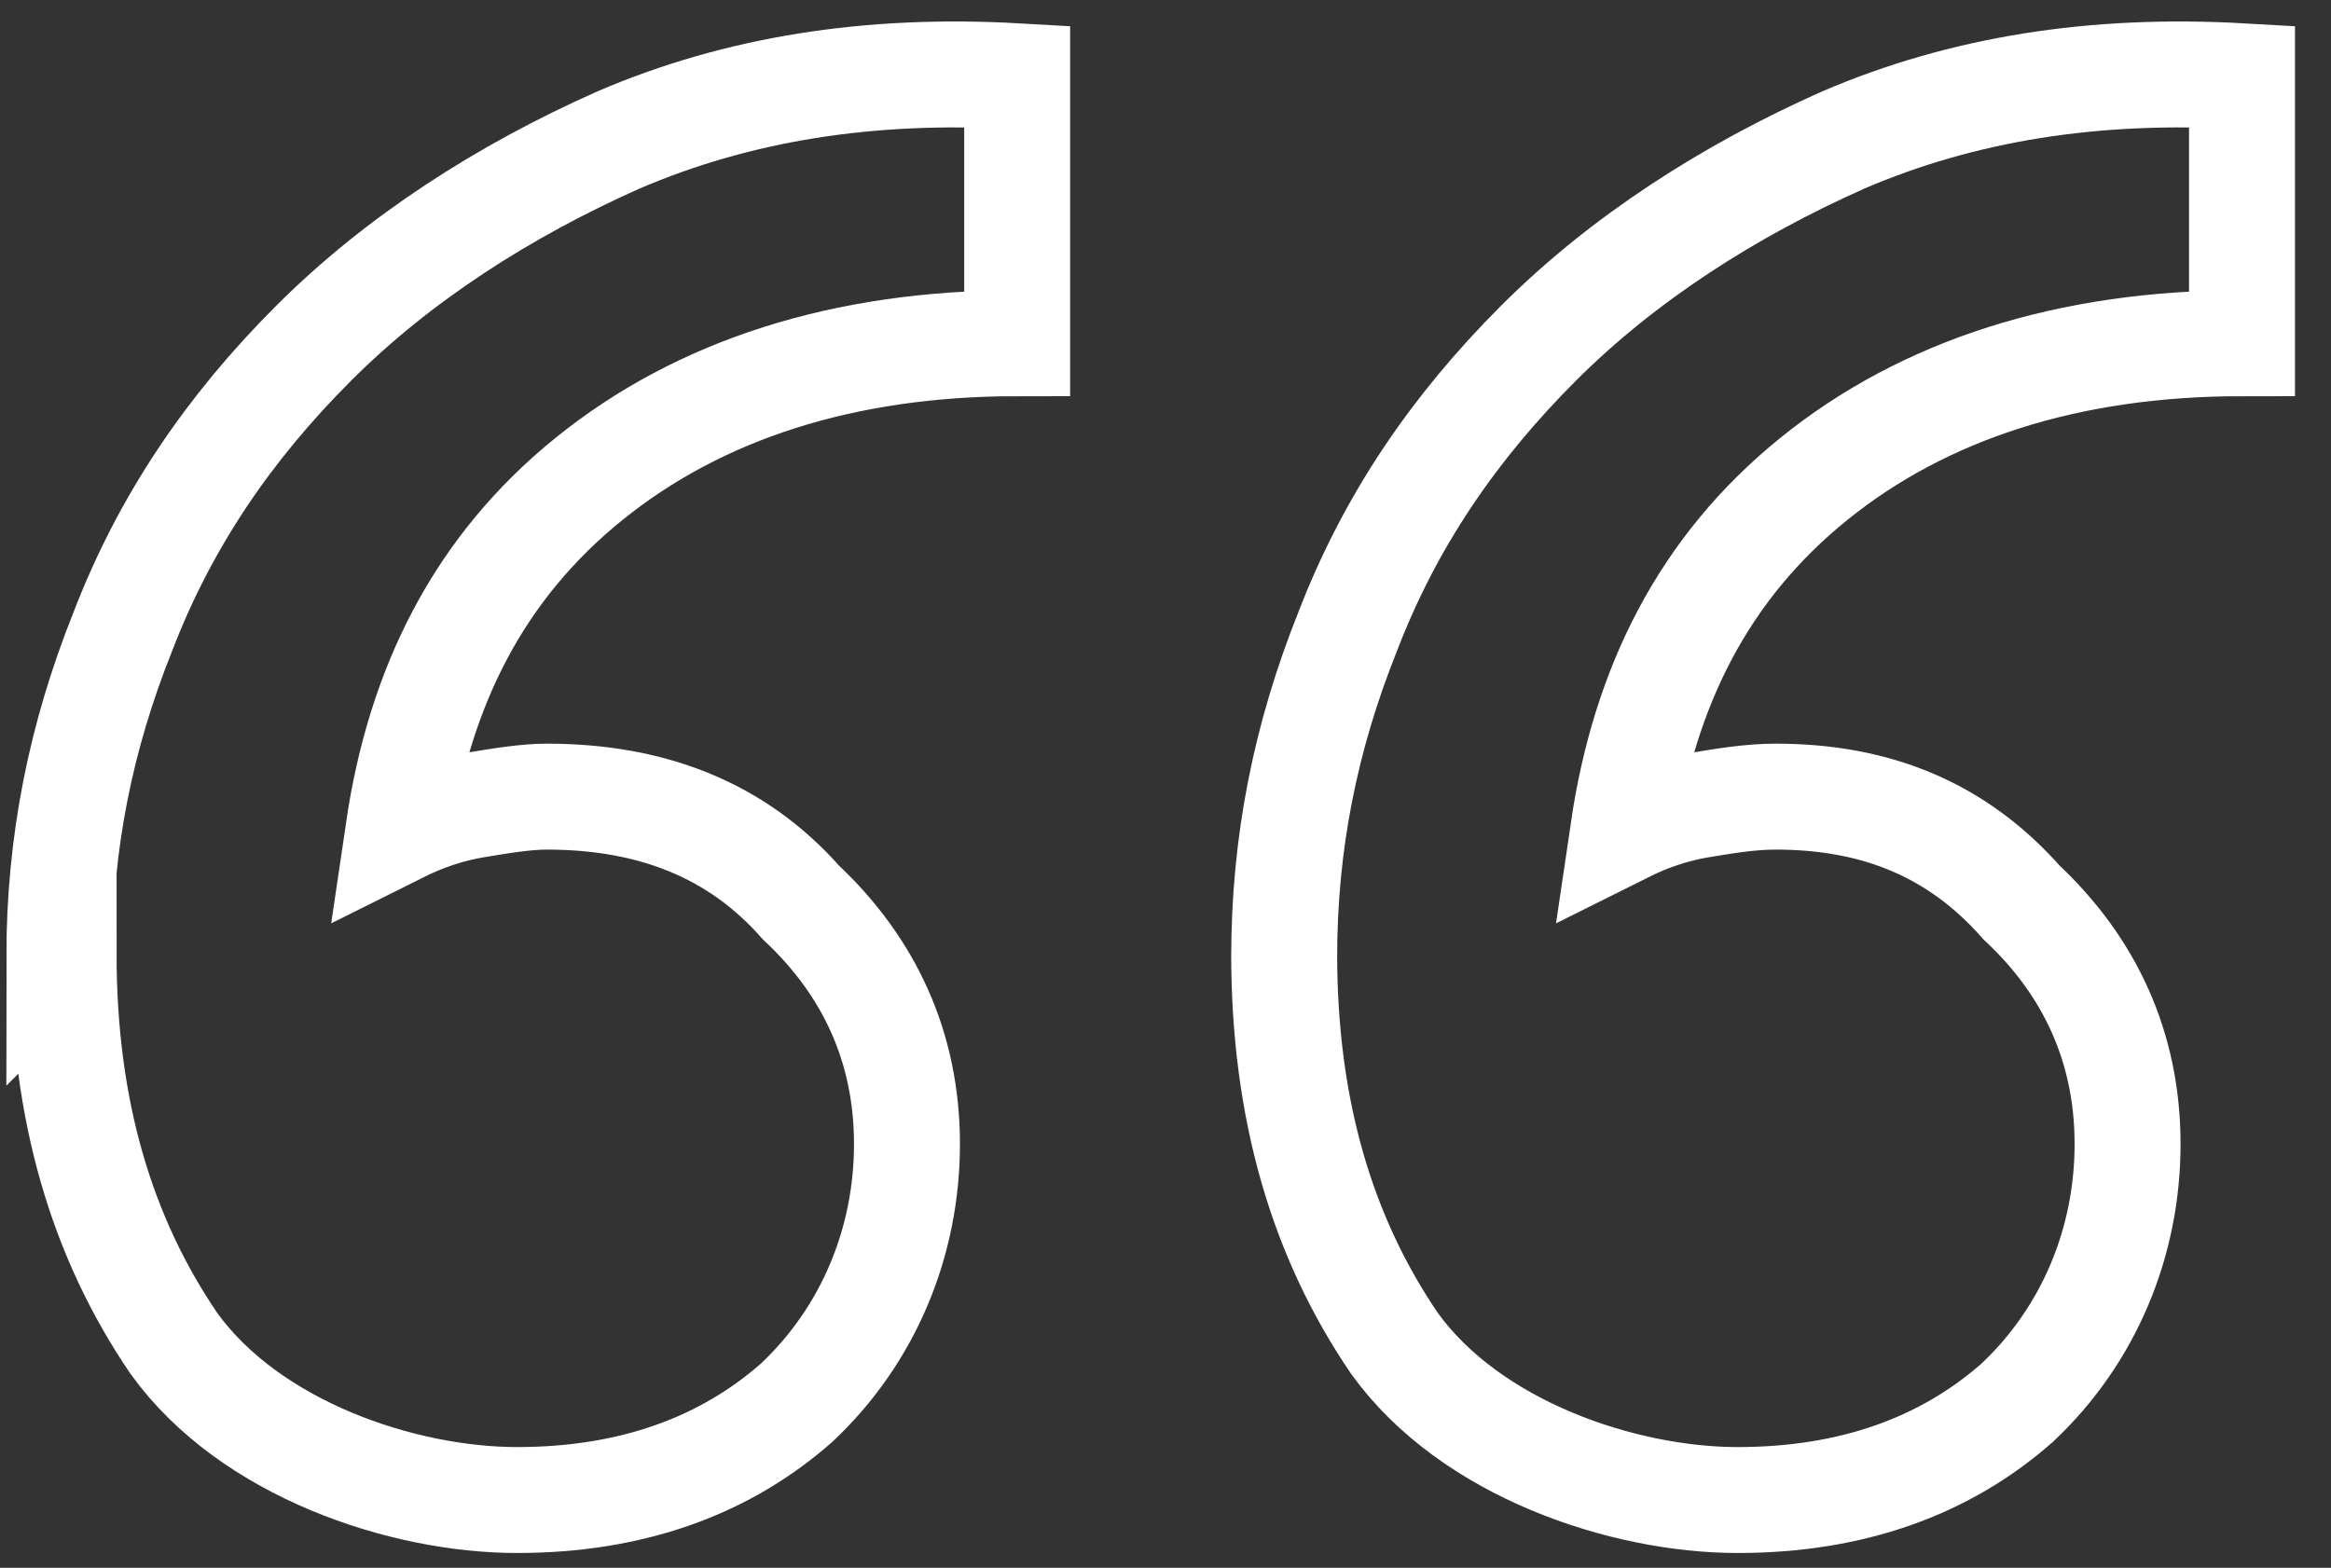
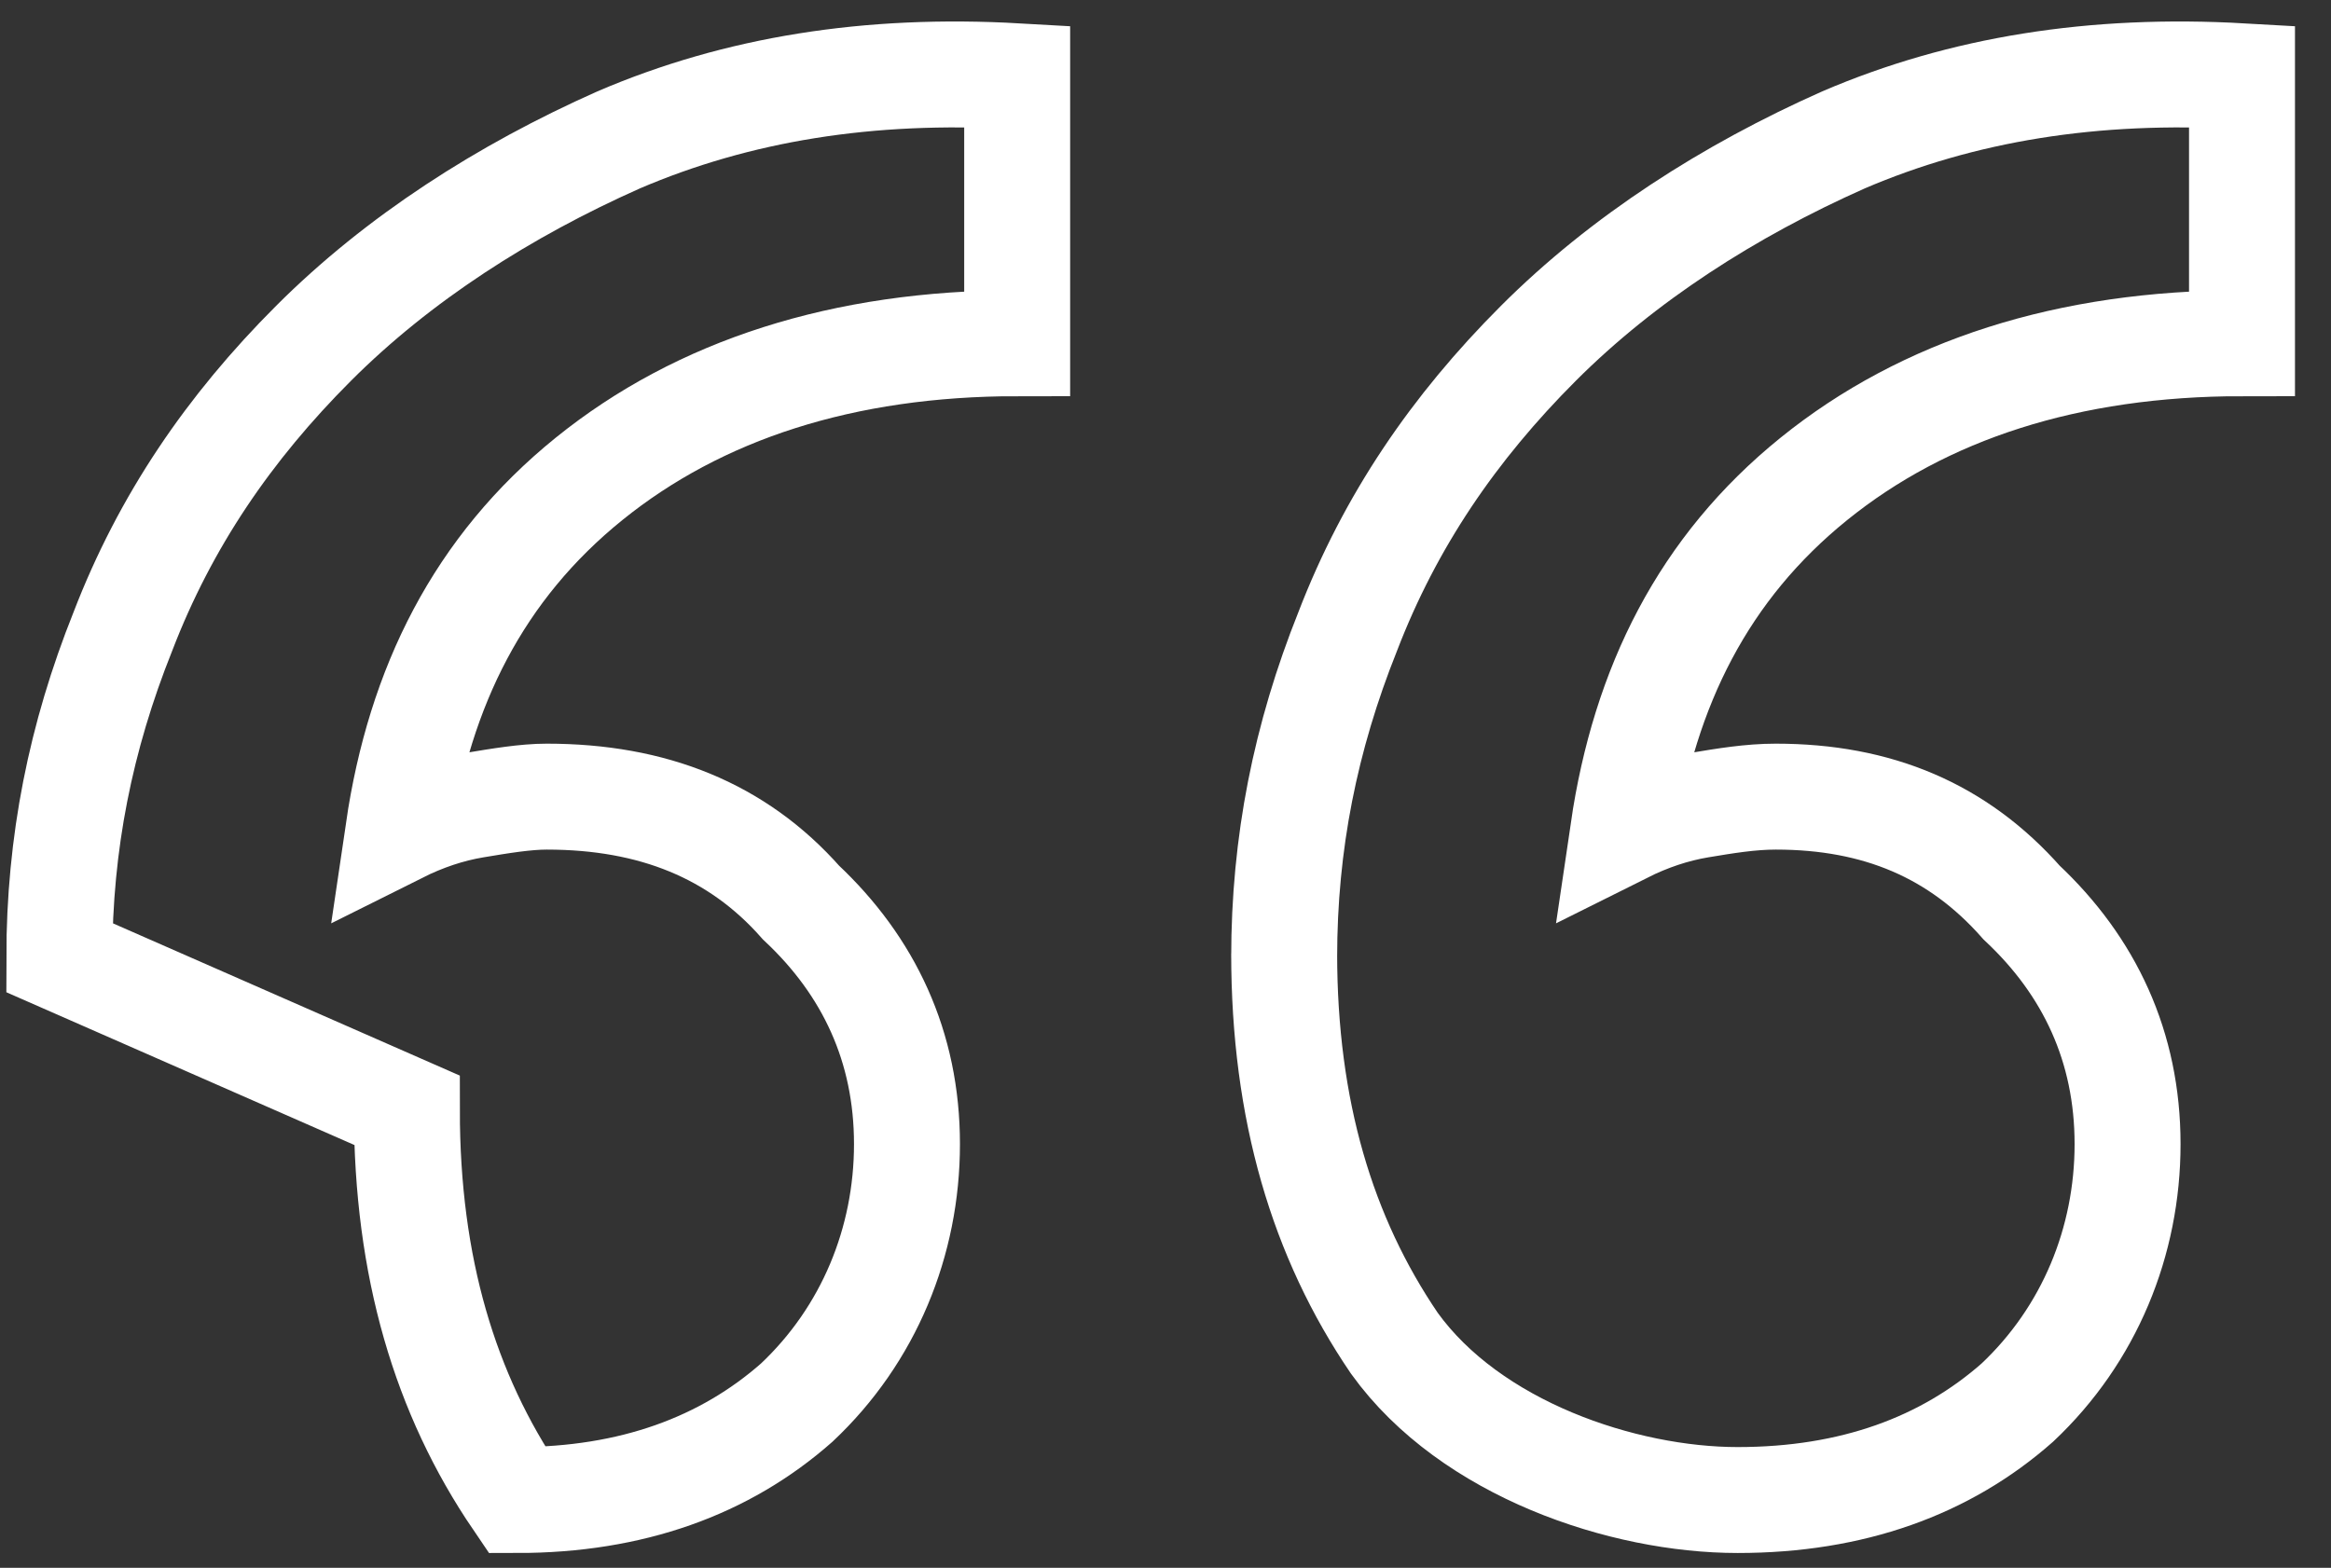
<svg xmlns="http://www.w3.org/2000/svg" id="Layer_1" version="1.1" viewBox="0 0 55 37">
  <rect x="0" y="0" width="55" height="37" fill="#333333" stroke="none" />
  <defs>
    <style>
      .st0 {
        fill: none;
        stroke: #fff;
        stroke-width: 2.5px;
      }
    </style>
  </defs>
-   <path class="st0" d="M1.4,22.6c0-2.7.5-5.2,1.5-7.7,1-2.6,2.5-4.8,4.5-6.8,2-2,4.5-3.6,7.2-4.8,2.8-1.2,5.9-1.7,9.4-1.5v6.3c-4.1,0-7.5,1.1-10.1,3.2-2.6,2.1-4,4.9-4.5,8.3.6-.3,1.2-.5,1.8-.6.6-.1,1.2-.2,1.7-.2,2.5,0,4.5.8,6,2.5,1.6,1.5,2.5,3.4,2.5,5.7s-.9,4.5-2.6,6.1c-1.7,1.5-3.9,2.3-6.6,2.3s-6.3-1.2-8.1-3.7c-1.7-2.5-2.6-5.5-2.6-9.2ZM30.3,22.6c0-2.7.5-5.2,1.5-7.7,1-2.6,2.5-4.8,4.5-6.8,2-2,4.5-3.6,7.2-4.8,2.8-1.2,5.9-1.7,9.4-1.5v6.3c-4.1,0-7.5,1.1-10.1,3.2-2.6,2.1-4,4.9-4.5,8.3.6-.3,1.2-.5,1.8-.6.6-.1,1.2-.2,1.8-.2,2.4,0,4.3.8,5.8,2.5,1.6,1.5,2.5,3.4,2.5,5.7s-.9,4.5-2.6,6.1c-1.7,1.5-3.9,2.3-6.6,2.3s-6.3-1.2-8.1-3.7c-1.7-2.5-2.6-5.5-2.6-9.2Z" />
+   <path class="st0" d="M1.4,22.6c0-2.7.5-5.2,1.5-7.7,1-2.6,2.5-4.8,4.5-6.8,2-2,4.5-3.6,7.2-4.8,2.8-1.2,5.9-1.7,9.4-1.5v6.3c-4.1,0-7.5,1.1-10.1,3.2-2.6,2.1-4,4.9-4.5,8.3.6-.3,1.2-.5,1.8-.6.6-.1,1.2-.2,1.7-.2,2.5,0,4.5.8,6,2.5,1.6,1.5,2.5,3.4,2.5,5.7s-.9,4.5-2.6,6.1c-1.7,1.5-3.9,2.3-6.6,2.3c-1.7-2.5-2.6-5.5-2.6-9.2ZM30.3,22.6c0-2.7.5-5.2,1.5-7.7,1-2.6,2.5-4.8,4.5-6.8,2-2,4.5-3.6,7.2-4.8,2.8-1.2,5.9-1.7,9.4-1.5v6.3c-4.1,0-7.5,1.1-10.1,3.2-2.6,2.1-4,4.9-4.5,8.3.6-.3,1.2-.5,1.8-.6.6-.1,1.2-.2,1.8-.2,2.4,0,4.3.8,5.8,2.5,1.6,1.5,2.5,3.4,2.5,5.7s-.9,4.5-2.6,6.1c-1.7,1.5-3.9,2.3-6.6,2.3s-6.3-1.2-8.1-3.7c-1.7-2.5-2.6-5.5-2.6-9.2Z" />
</svg>